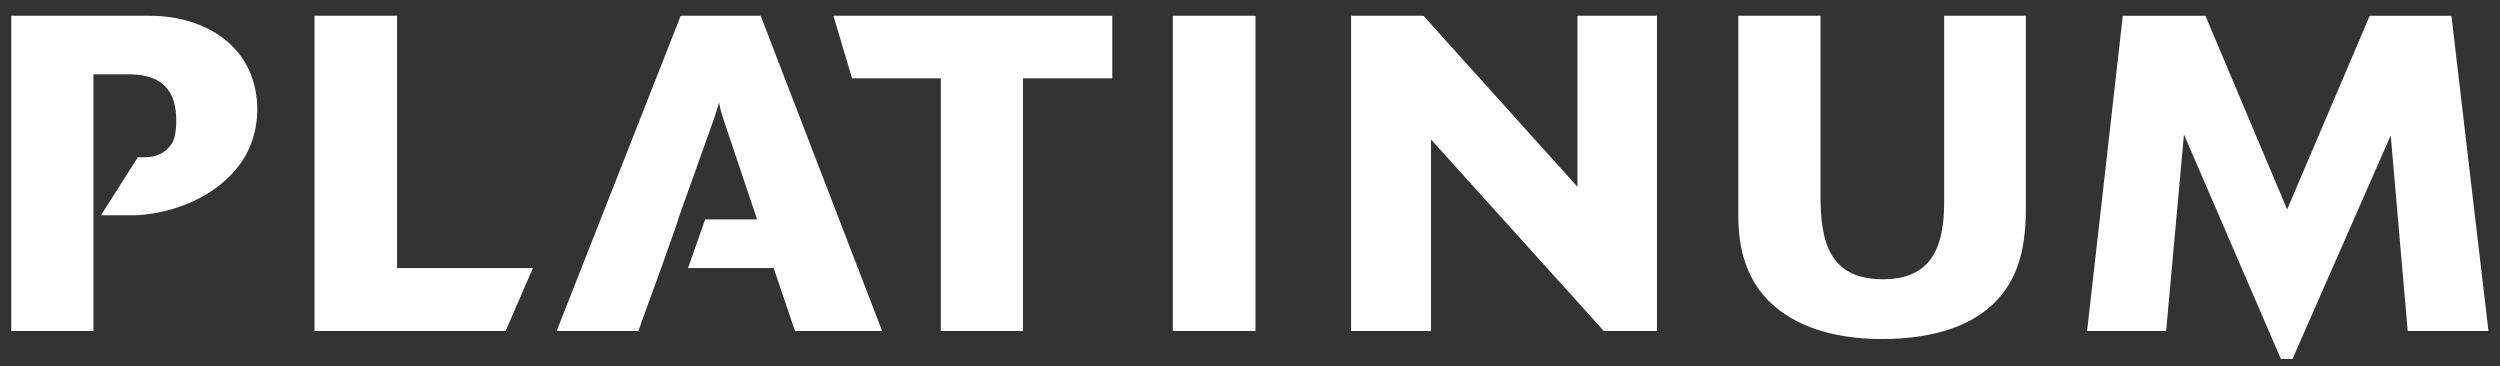
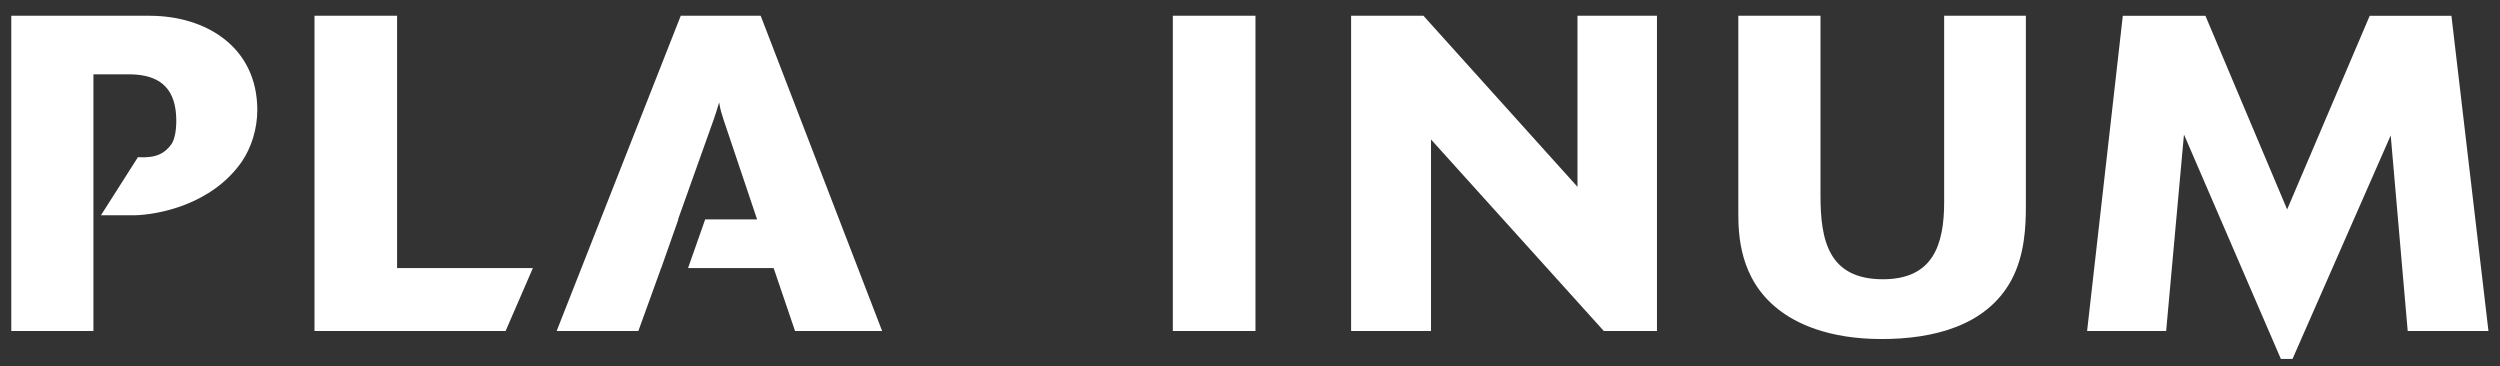
<svg xmlns="http://www.w3.org/2000/svg" id="Layer_1" version="1.1" viewBox="0 0 288 42.182">
  <rect x="0" y="0" width="288" height="42.182" fill="#333333" stroke="none" />
  <defs>
    <style>
      .st0 {
        fill: #fff;
      }
    </style>
  </defs>
  <g>
    <path class="st0" d="M58.245,38.132h-22.015V1.816h9.513v29.063h15.647l-3.145,7.253Z" />
-     <path class="st0" d="M117.849,38.132h-9.467V9.023h-10.229l-2.141-7.207h32.122v7.207h-10.285v29.109Z" />
    <path class="st0" d="M144.631,38.132h-9.52V1.816h9.52v36.316Z" />
    <path class="st0" d="M190.882,38.132h-6.121l-19.908-22.064v22.064h-9.205V1.816h8.333l17.745,19.706V1.816h9.156v36.316Z" />
    <path class="st0" d="M233.38,1.816v21.914c0,2.261-.101,5.659-1.698,8.59-2.879,5.246-9,6.736-14.916,6.736-6.222,0-9.926-1.848-11.933-3.442-4.475-3.502-4.579-8.648-4.579-11.165V1.816h9.467v20.734c0,5.139.924,9.62,7.198,9.62,5.763,0,7.048-3.961,7.048-8.902V1.816h9.412Z" />
    <path class="st0" d="M286.673,38.132h-9.305l-1.958-22.532-11.312,25.747h-1.343l-11.162-25.854-2.053,22.639h-9.106l4.114-36.316h9.516l9.415,22.309,9.513-22.309h9.412l4.267,36.316Z" />
  </g>
  <path class="st0" d="M17.246,1.816H1.299v36.316h9.464v-14.401h0v-.823h0v-14.347h4.062c2.829,0,4.998.985,5.408,4.148.156,1.199.113,3.108-.535,3.971-.725.964-1.695,1.563-3.809,1.426l-4.261,6.696h3.815c2.777-.052,8.95-1.224,12.398-6.158,1.129-1.652,1.799-3.815,1.799-5.971,0-7.253-5.913-10.856-12.395-10.856Z" />
  <path class="st0" d="M87.63,1.816h-9.208l-14.297,36.316h9.412l2.625-7.253h.009l1.976-5.607h-.034l4.166-11.676c.208-.566.208-.667.566-1.799.153.927.26,1.184.514,2.004l3.858,11.471h-5.98l-1.973,5.607h9.859l2.466,7.253h10.033L87.63,1.816Z" />
</svg>